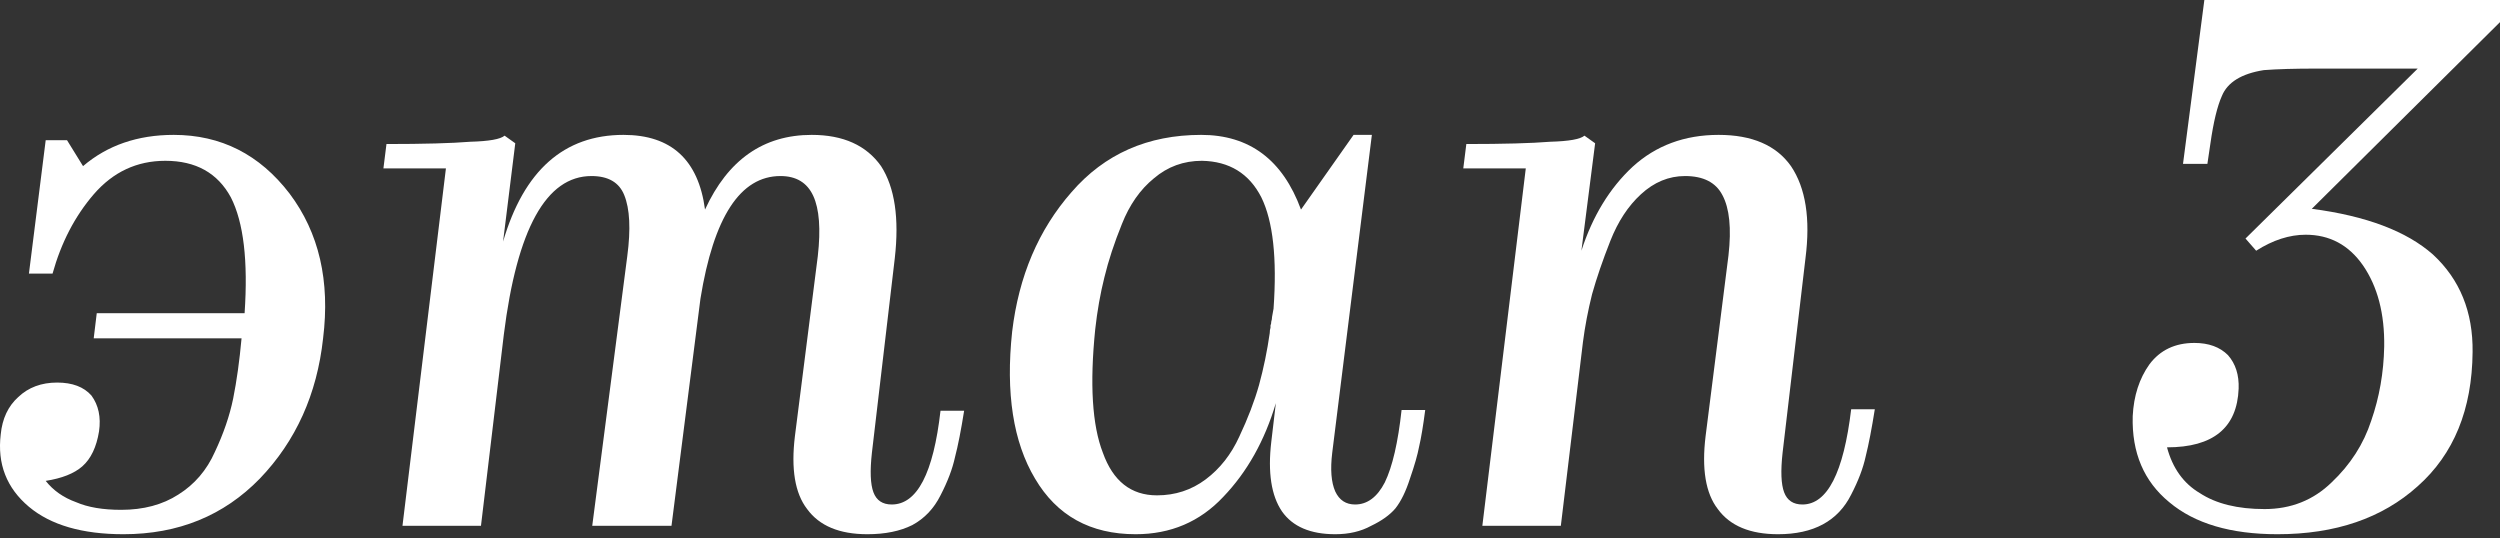
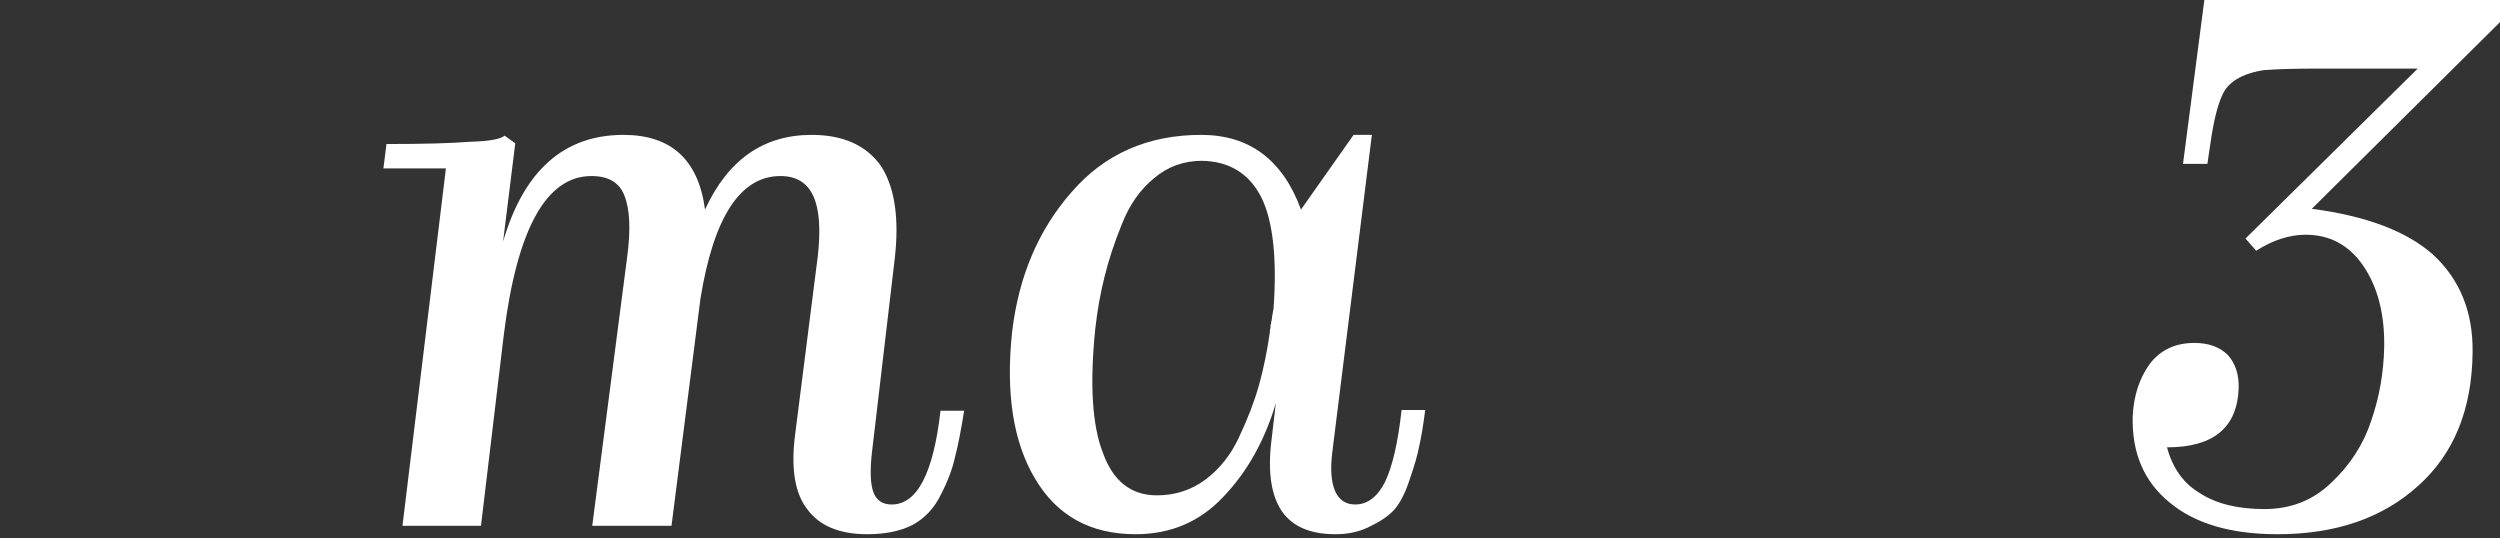
<svg xmlns="http://www.w3.org/2000/svg" width="237" height="51" viewBox="0 0 237 51" fill="none">
  <rect x="0" y="0" width="237" height="51" fill="#333333" stroke="none" />
-   <path d="M30.629 32.077C30.051 37.375 28.052 41.806 24.633 45.37C21.213 48.886 16.903 50.644 11.701 50.644C7.8 50.644 4.814 49.777 2.742 48.043C0.623 46.261 -0.268 43.973 0.069 41.18C0.214 39.687 0.768 38.507 1.731 37.64C2.694 36.725 3.922 36.267 5.416 36.267C6.86 36.267 7.944 36.676 8.667 37.495C9.341 38.41 9.582 39.542 9.389 40.891C9.148 42.384 8.618 43.492 7.8 44.214C7.029 44.888 5.873 45.346 4.332 45.587C5.054 46.502 6.018 47.176 7.222 47.61C8.329 48.091 9.75 48.332 11.484 48.332C13.603 48.332 15.409 47.85 16.903 46.887C18.444 45.924 19.6 44.575 20.37 42.842C21.189 41.108 21.767 39.422 22.104 37.784C22.441 36.099 22.706 34.196 22.899 32.077H8.883L9.172 29.693H23.188C23.525 24.732 23.092 21.072 21.887 18.712C20.635 16.4 18.564 15.244 15.674 15.244C12.977 15.244 10.714 16.303 8.883 18.423C7.101 20.494 5.801 22.998 4.982 25.936H2.742L4.332 13.293H6.355L7.872 15.749C10.184 13.775 13.05 12.787 16.469 12.787C20.948 12.787 24.609 14.642 27.45 18.35C30.244 22.059 31.303 26.634 30.629 32.077Z" fill="white" />
  <path d="M82.224 50.644C79.575 50.644 77.673 49.849 76.517 48.26C75.361 46.767 74.976 44.455 75.361 41.324L77.528 24.274C77.817 21.722 77.673 19.819 77.095 18.567C76.517 17.315 75.481 16.689 73.988 16.689C70.183 16.689 67.655 20.566 66.402 28.32L63.657 49.849H56.144L59.467 24.274C59.804 21.722 59.708 19.795 59.178 18.495C58.696 17.291 57.661 16.689 56.071 16.689C51.785 16.689 49.015 21.698 47.763 31.716L45.596 49.849H38.154L42.273 15.966H36.348L36.637 13.654C40.153 13.654 42.802 13.582 44.584 13.438C46.366 13.389 47.45 13.197 47.835 12.86L48.847 13.582L47.691 22.902C49.666 16.159 53.471 12.787 59.106 12.787C63.633 12.787 66.21 15.147 66.836 19.867C69.003 15.147 72.375 12.787 76.95 12.787C79.936 12.787 82.128 13.775 83.525 15.749C84.825 17.772 85.258 20.686 84.825 24.491L82.658 42.914C82.465 44.648 82.513 45.9 82.802 46.67C83.091 47.441 83.669 47.826 84.536 47.826C86.944 47.826 88.485 44.864 89.16 38.94H91.399C91.11 40.77 90.821 42.239 90.532 43.347C90.292 44.455 89.834 45.659 89.16 46.959C88.534 48.212 87.643 49.151 86.487 49.777C85.331 50.355 83.91 50.644 82.224 50.644Z" fill="white" />
  <path d="M107.657 50.644C103.37 50.644 100.191 48.886 98.12 45.37C96.049 41.902 95.327 37.255 95.953 31.427C96.579 26.177 98.457 21.77 101.588 18.206C104.719 14.594 108.813 12.787 113.87 12.787C118.445 12.787 121.6 15.147 123.334 19.867L128.319 12.787H130.053L126.296 42.914C126.103 44.503 126.2 45.731 126.585 46.598C126.97 47.417 127.596 47.826 128.463 47.826C129.619 47.826 130.559 47.128 131.281 45.731C132.003 44.238 132.533 41.95 132.87 38.868H135.11C134.917 40.361 134.725 41.517 134.532 42.336C134.388 43.106 134.099 44.118 133.665 45.37C133.28 46.574 132.822 47.513 132.292 48.188C131.763 48.814 130.992 49.368 129.981 49.849C129.017 50.379 127.885 50.644 126.585 50.644C124.225 50.644 122.539 49.922 121.528 48.477C120.516 46.983 120.179 44.792 120.516 41.902L120.95 38.218C119.89 41.782 118.229 44.744 115.965 47.104C113.749 49.464 110.98 50.644 107.657 50.644ZM103.828 31.21C103.298 36.412 103.539 40.313 104.55 42.914C105.513 45.611 107.223 46.959 109.68 46.959C111.414 46.959 112.955 46.454 114.303 45.442C115.652 44.431 116.712 43.082 117.482 41.397C118.301 39.663 118.927 38.025 119.361 36.484C119.794 34.895 120.131 33.257 120.372 31.571C120.372 31.378 120.396 31.21 120.444 31.066C120.444 31.017 120.444 30.945 120.444 30.849C120.492 30.752 120.516 30.632 120.516 30.488C120.565 30.343 120.589 30.198 120.589 30.054L120.733 29.259C121.07 24.491 120.685 20.975 119.577 18.712C118.421 16.448 116.543 15.292 113.942 15.244C112.208 15.244 110.691 15.798 109.391 16.905C108.09 17.965 107.079 19.41 106.356 21.24C105.634 23.022 105.08 24.708 104.695 26.297C104.309 27.838 104.02 29.476 103.828 31.21Z" fill="white" />
-   <path d="M168.557 50.644C165.908 50.644 164.005 49.849 162.849 48.26C161.693 46.767 161.308 44.455 161.693 41.324L163.861 24.202C164.15 21.649 163.957 19.747 163.283 18.495C162.657 17.291 161.477 16.689 159.743 16.689C158.202 16.689 156.805 17.267 155.553 18.423C154.348 19.53 153.385 20.999 152.663 22.829C151.94 24.66 151.362 26.346 150.929 27.887C150.544 29.428 150.255 30.945 150.062 32.438L147.967 49.849H140.526L144.644 15.966H138.719L139.008 13.654C142.524 13.654 145.173 13.582 146.955 13.438C148.737 13.389 149.821 13.197 150.206 12.86L151.218 13.582L149.917 23.769C150.977 20.494 152.591 17.845 154.758 15.822C156.973 13.799 159.695 12.787 162.922 12.787C166.1 12.787 168.388 13.775 169.785 15.749C171.182 17.82 171.639 20.734 171.158 24.491L168.99 42.914C168.798 44.648 168.846 45.9 169.135 46.67C169.424 47.441 170.002 47.826 170.869 47.826C173.229 47.826 174.77 44.816 175.492 38.796H177.732C177.443 40.626 177.154 42.119 176.865 43.275C176.624 44.383 176.167 45.587 175.492 46.887C174.866 48.139 173.975 49.079 172.819 49.705C171.663 50.331 170.242 50.644 168.557 50.644Z" fill="white" />
  <path d="M234.402 33.377C234.354 38.82 232.62 43.058 229.2 46.093C225.829 49.127 221.398 50.644 215.907 50.644C211.476 50.644 208.057 49.633 205.648 47.61C203.24 45.635 202.084 42.914 202.181 39.446C202.277 37.519 202.807 35.882 203.77 34.533C204.782 33.185 206.202 32.51 208.033 32.51C209.381 32.51 210.441 32.896 211.211 33.666C211.934 34.485 212.271 35.545 212.223 36.845C212.078 40.554 209.815 42.408 205.432 42.408C205.962 44.383 206.997 45.828 208.538 46.743C210.08 47.754 212.126 48.26 214.679 48.26C217.184 48.26 219.303 47.417 221.037 45.731C222.819 44.046 224.071 42.095 224.793 39.879C225.564 37.664 225.973 35.328 226.022 32.872C226.07 29.741 225.396 27.164 223.999 25.141C222.65 23.215 220.844 22.252 218.58 22.252C217.039 22.252 215.474 22.757 213.884 23.769L212.873 22.613L229.2 6.502H219.592C217.521 6.502 215.859 6.55 214.607 6.647C212.488 6.984 211.163 7.802 210.633 9.103C210.2 10.066 209.839 11.559 209.55 13.582L209.261 15.533H206.949L208.972 0H237.003V2.095L219.158 19.795C224.312 20.47 228.141 21.914 230.645 24.13C233.198 26.49 234.45 29.572 234.402 33.377Z" fill="white" />
</svg>